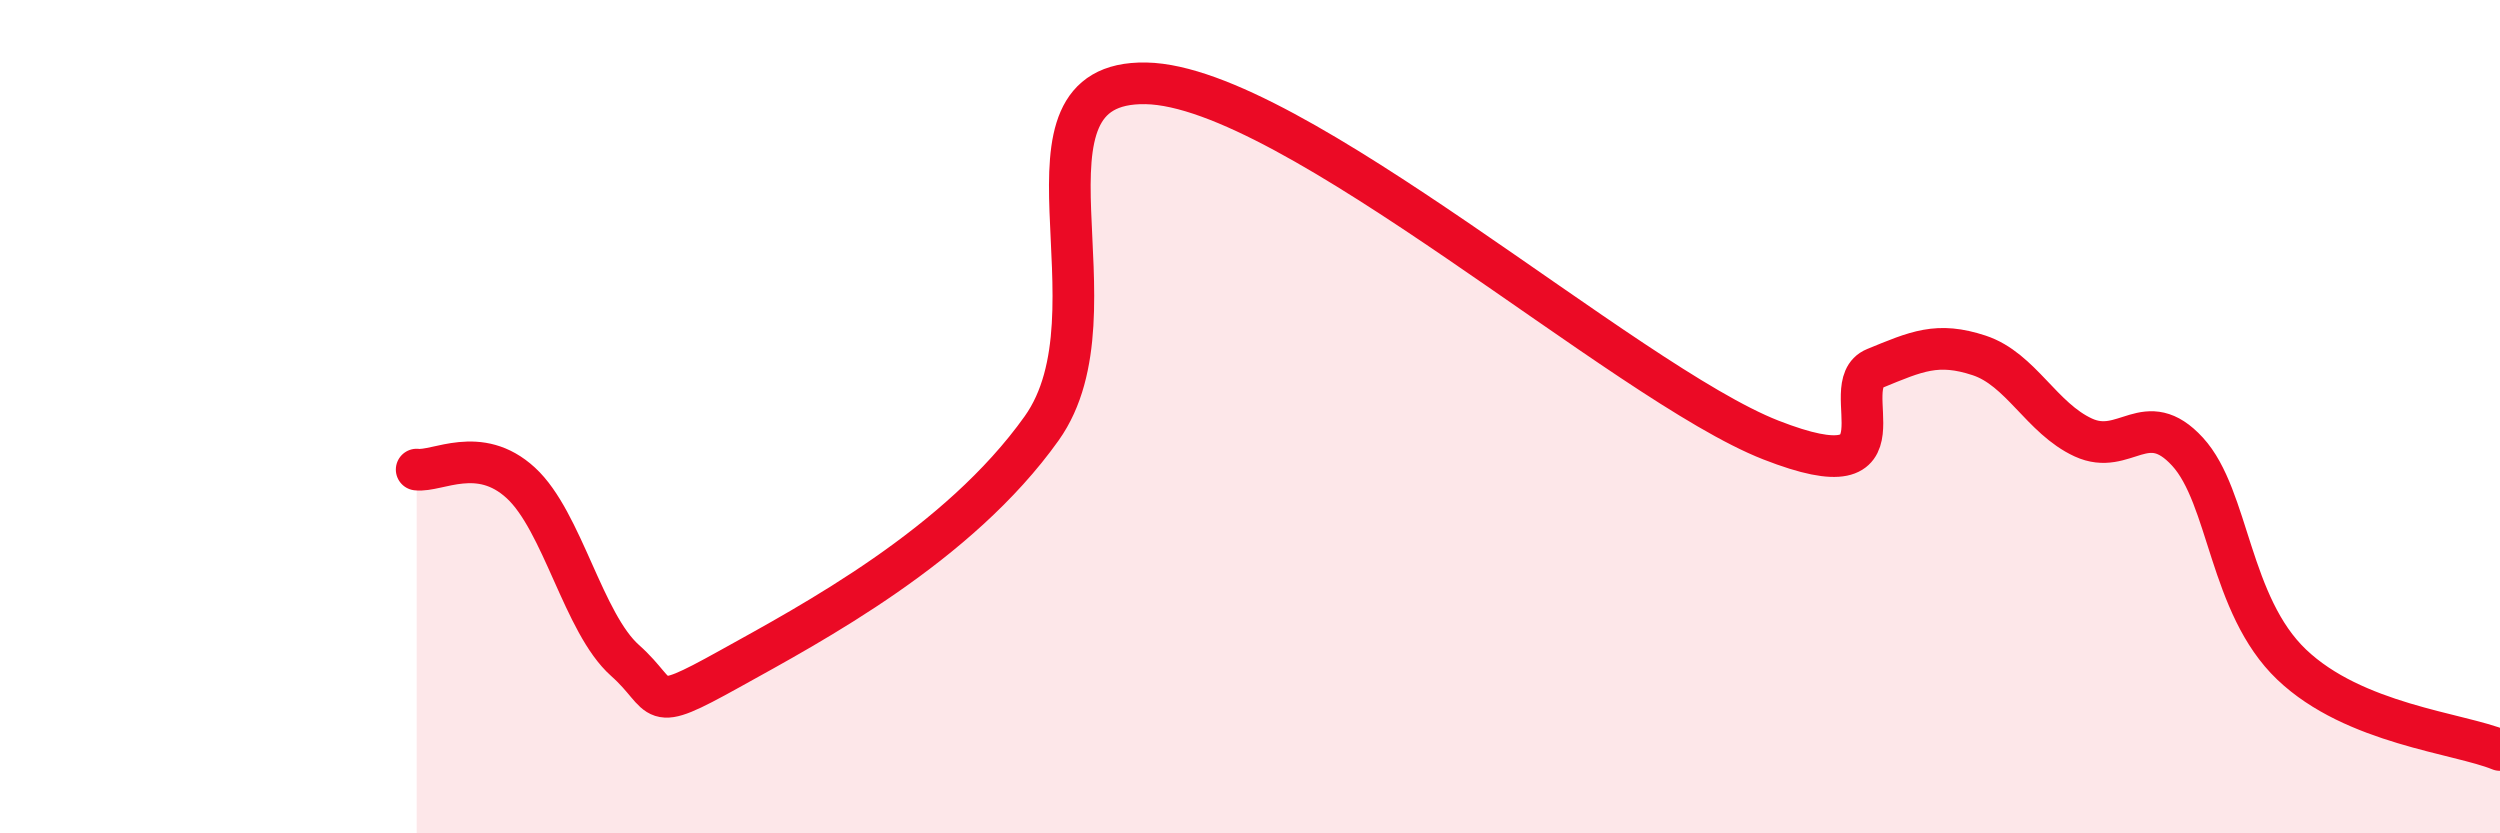
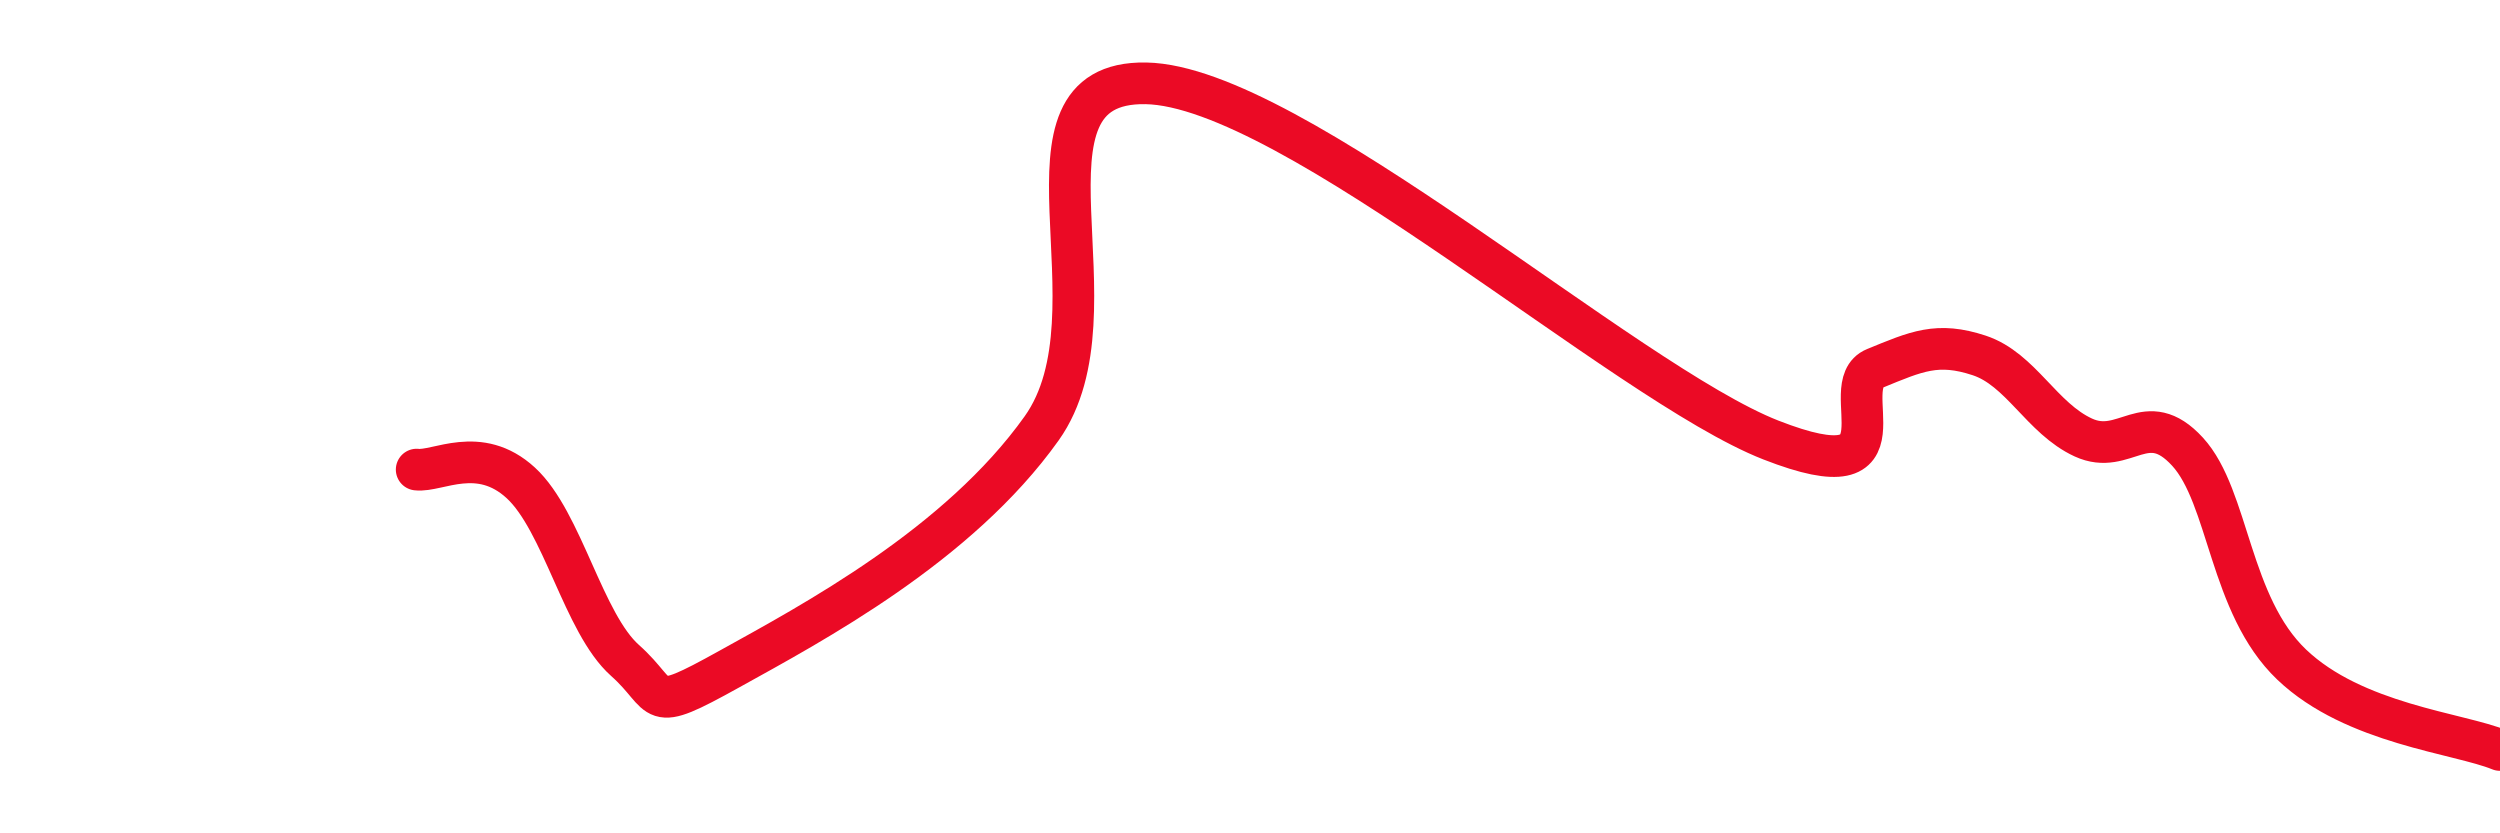
<svg xmlns="http://www.w3.org/2000/svg" width="60" height="20" viewBox="0 0 60 20">
-   <path d="M 10,11.27 C 10.5,11.33 11.5,10.67 12.5,11.59 C 13.5,12.51 14,14.96 15,15.85 C 16,16.74 15.5,17.17 17.5,16.06 C 19.5,14.95 23,13.09 25,10.28 C 27,7.47 24,1.94 27.5,2 C 31,2.06 39,9.19 42.5,10.56 C 46,11.93 44,9.25 45,8.84 C 46,8.43 46.5,8.2 47.5,8.53 C 48.5,8.86 49,10.04 50,10.5 C 51,10.96 51.5,9.75 52.5,10.84 C 53.5,11.93 53.5,14.52 55,15.95 C 56.5,17.38 59,17.59 60,18L60 20L10 20Z" fill="#EB0A25" opacity="0.1" stroke-linecap="round" stroke-linejoin="round" />
  <path d="M 10,11.27 C 10.5,11.33 11.5,10.67 12.5,11.59 C 13.5,12.51 14,14.96 15,15.85 C 16,16.74 15.5,17.17 17.5,16.06 C 19.5,14.95 23,13.09 25,10.28 C 27,7.47 24,1.94 27.5,2 C 31,2.06 39,9.19 42.5,10.56 C 46,11.93 44,9.25 45,8.84 C 46,8.43 46.5,8.2 47.5,8.53 C 48.5,8.86 49,10.04 50,10.5 C 51,10.96 51.5,9.75 52.5,10.84 C 53.5,11.93 53.5,14.52 55,15.95 C 56.5,17.38 59,17.59 60,18" stroke="#EB0A25" stroke-width="1" fill="none" stroke-linecap="round" stroke-linejoin="round" />
</svg>